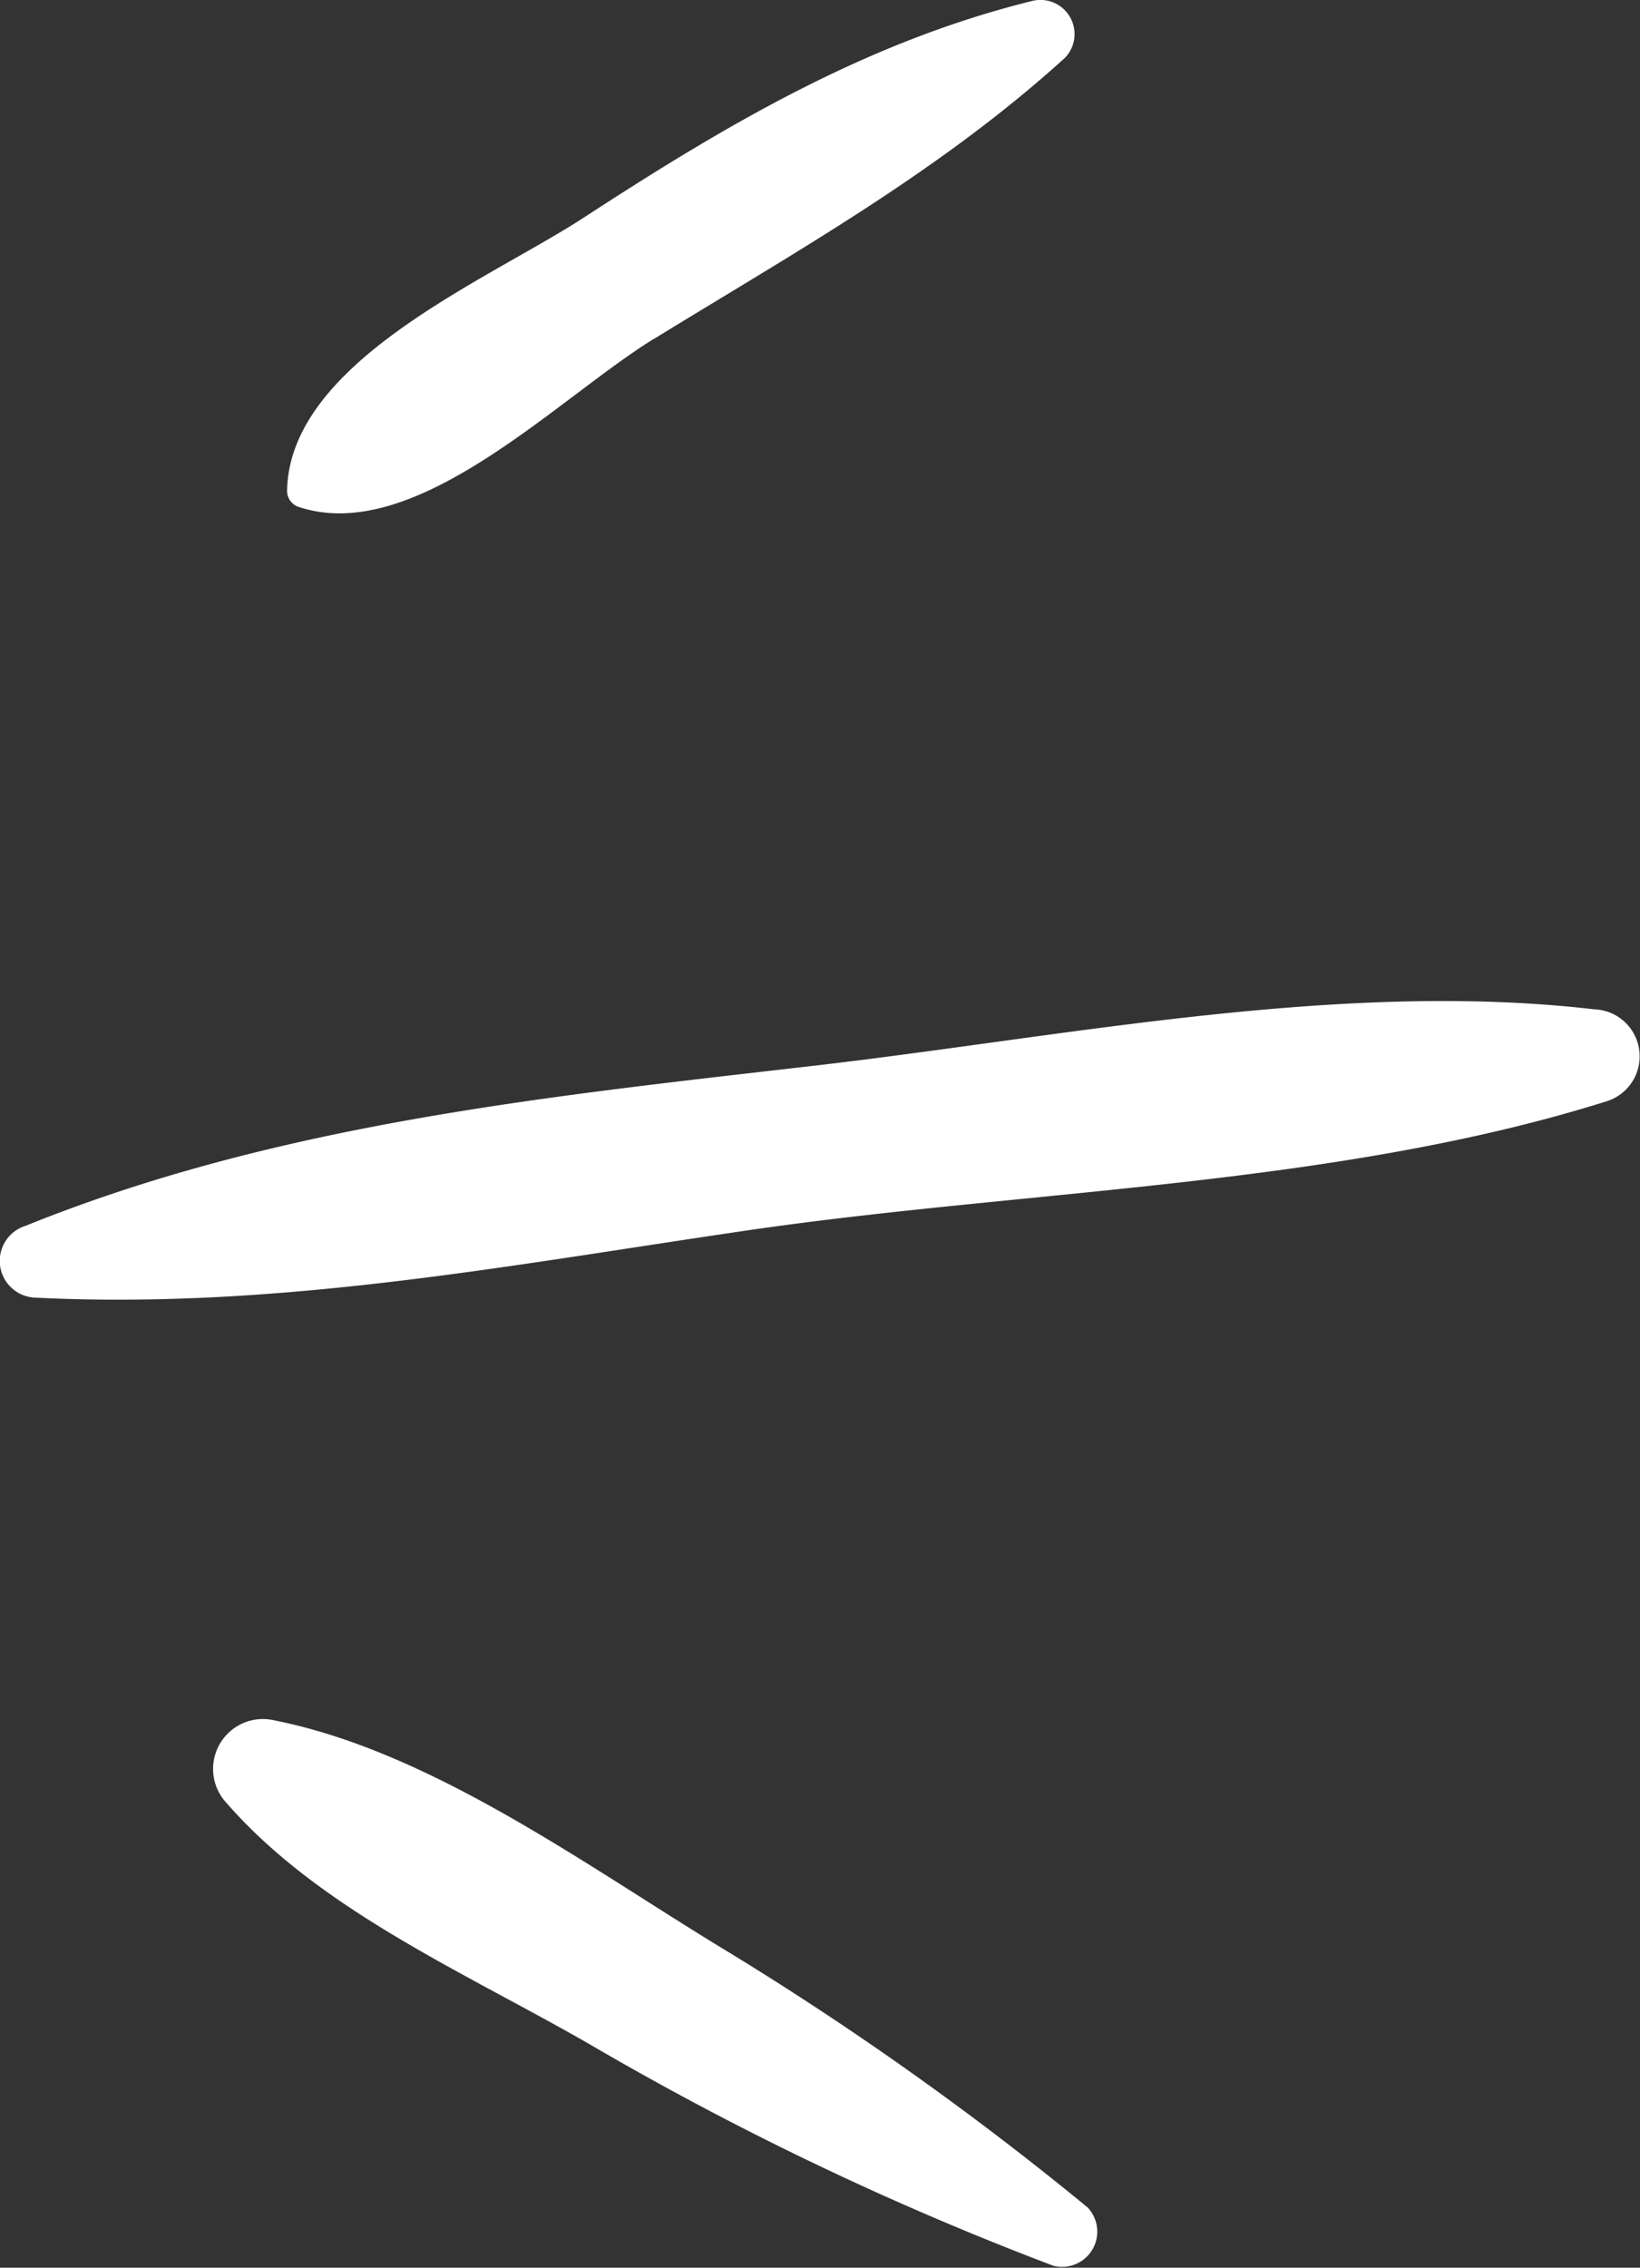
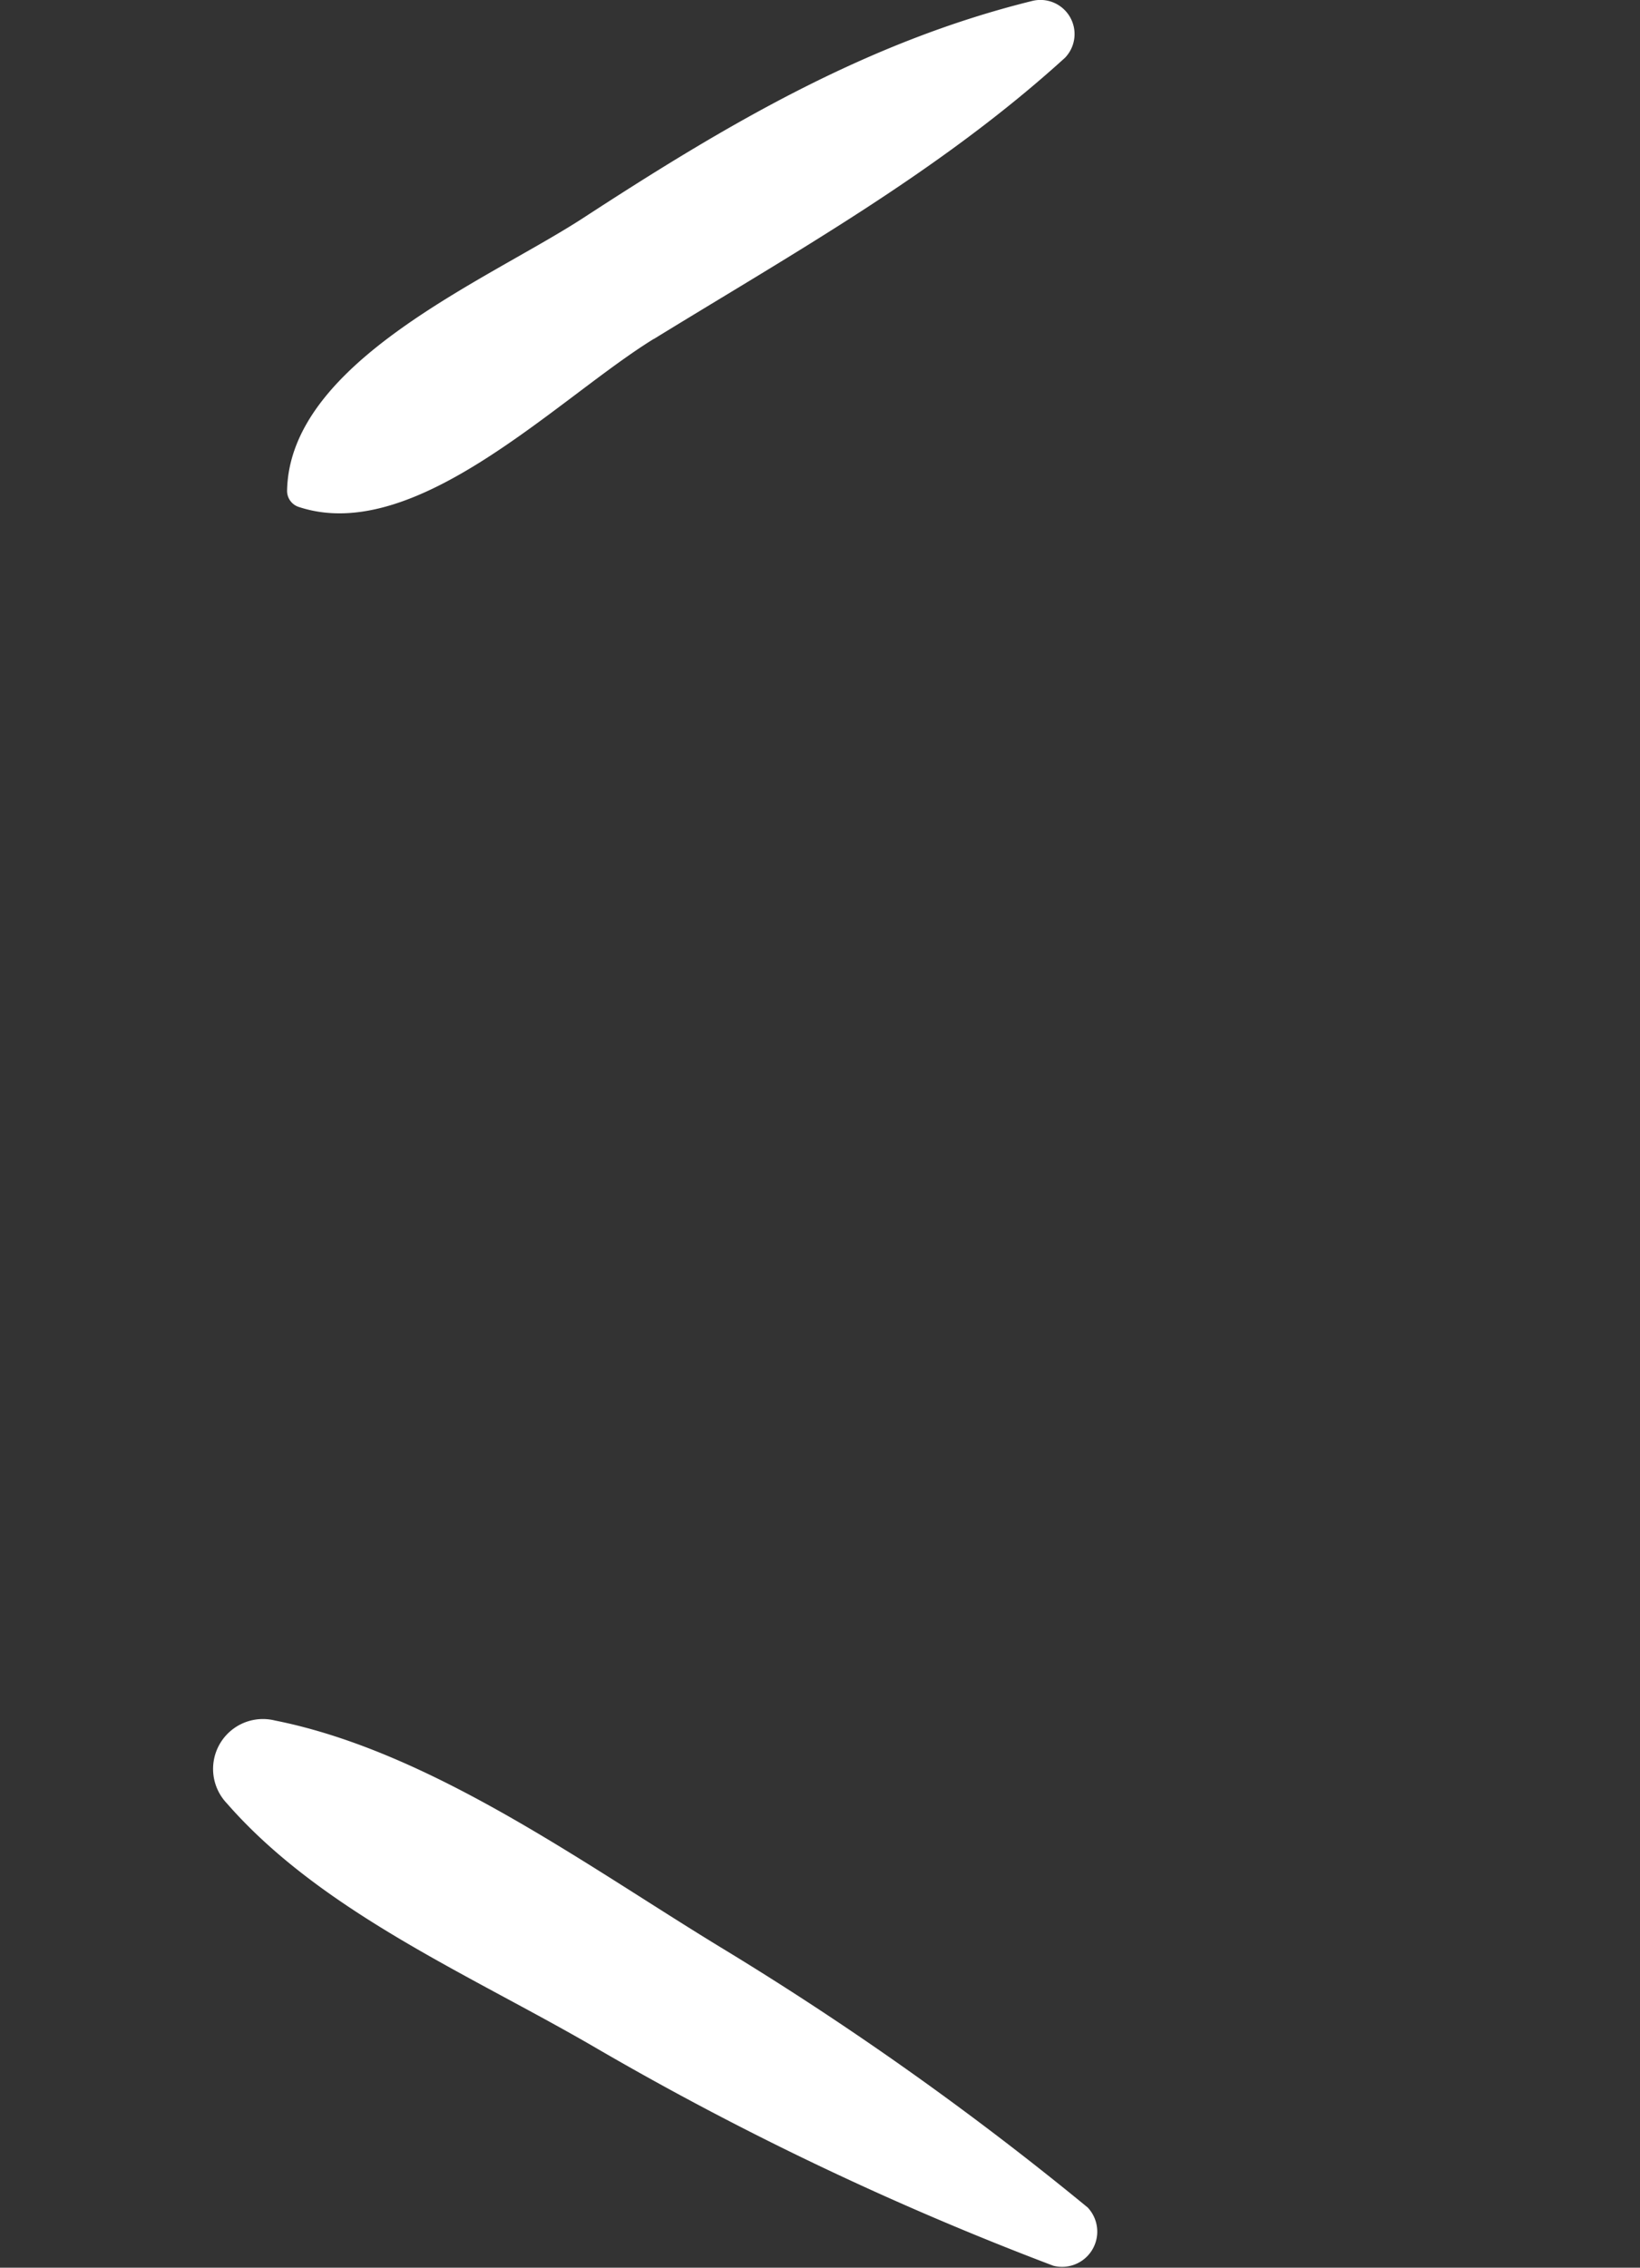
<svg xmlns="http://www.w3.org/2000/svg" width="67.303" height="93" viewBox="0 0 67.303 93">
  <rect x="0" y="0" width="67.303" height="93" fill="#333333" stroke="none" />
  <g transform="translate(-469.676 -2192.665)">
    <path d="M13.9,17.3C10.3,11.439,7.018,5.547,2.366.427A1.4,1.4,0,0,0,.04,1.78C1.724,8.6,5.139,14.364,8.938,20.2c2.552,3.926,5.89,12.07,11.2,12.155a.693.693,0,0,0,.659-.5c1.568-4.807-4.49-10.628-6.9-14.552" transform="translate(513.812 2192.665) rotate(90)" fill="#fff" />
-     <path d="M9.409,36.65C7.731,25.162,7.6,12.464,4.113,1.375a1.93,1.93,0,0,0-3.773.51c-1.214,10.388,1.125,21.7,2.32,32.066,1.27,11.008,2.383,21.957,6.557,32.3a1.508,1.508,0,0,0,2.948-.4c.493-9.966-1.32-19.374-2.755-29.2" transform="translate(536.98 2233.718) rotate(90)" fill="#fff" />
    <path d="M20.01.434A129.739,129.739,0,0,0,9.5,15.238C6.094,20.871,1.343,27.277.048,33.776a2.046,2.046,0,0,0,3.394,1.976c4.5-3.93,7.092-10.117,10.081-15.23a126.355,126.355,0,0,0,8.886-18.69,1.444,1.444,0,0,0-2.4-1.4" transform="translate(514.734 2263.176) rotate(90)" fill="#fff" />
  </g>
</svg>